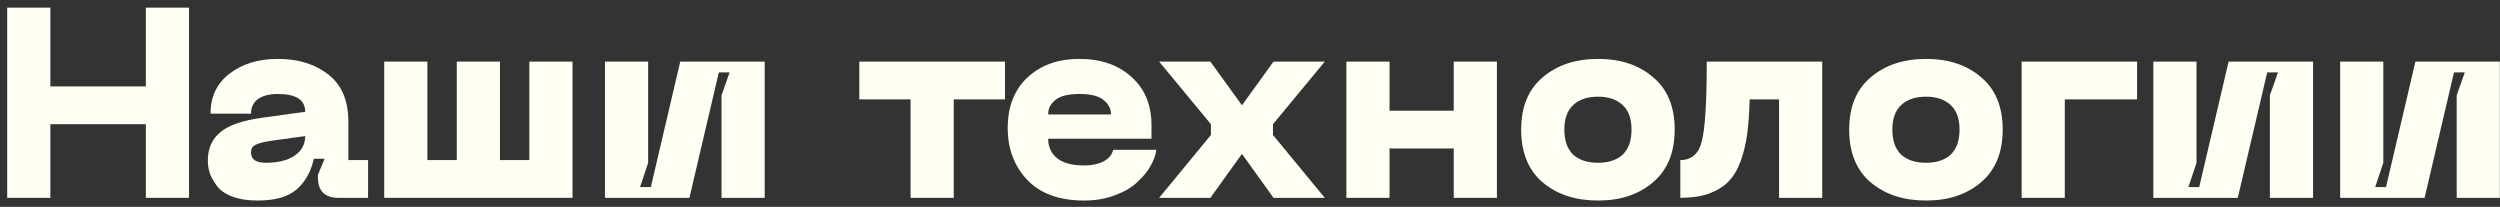
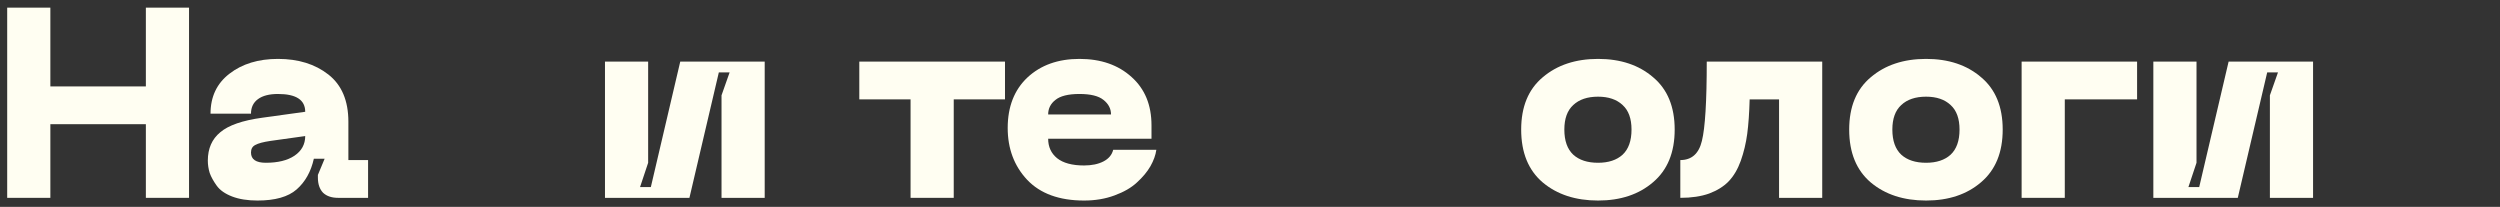
<svg xmlns="http://www.w3.org/2000/svg" width="278" height="23" viewBox="0 0 278 23" fill="none">
  <rect x="0" y="0" width="278" height="23" fill="#333333" stroke="none" />
-   <path d="M277.984 22H273.184V10.6L274.084 8.05H272.884L269.614 22H260.224V6.85H265.024V18.1L264.124 20.8H265.324L268.594 6.85H277.984V22Z" fill="#FFFEF2" />
  <path d="M257.212 22H252.412V10.6L253.312 8.05H252.112L248.842 22H239.452V6.85H244.252V18.1L243.352 20.8H244.552L247.822 6.85H257.212V22Z" fill="#FFFEF2" />
  <path d="M224.804 22V6.85H237.644V11.05H229.604V22H224.804Z" fill="#FFFEF2" />
  <path d="M205.63 14.41C205.63 11.87 206.43 9.93 208.03 8.59C209.63 7.23 211.68 6.55 214.18 6.55C216.68 6.55 218.72 7.23 220.3 8.59C221.9 9.93 222.7 11.87 222.7 14.41C222.7 16.95 221.9 18.9 220.3 20.26C218.72 21.62 216.68 22.3 214.18 22.3C211.68 22.3 209.63 21.63 208.03 20.29C206.43 18.93 205.63 16.97 205.63 14.41ZM210.43 14.41C210.43 15.65 210.76 16.58 211.42 17.2C212.08 17.8 213 18.1 214.18 18.1C215.34 18.1 216.25 17.8 216.91 17.2C217.57 16.58 217.9 15.65 217.9 14.41C217.9 13.19 217.57 12.28 216.91 11.68C216.25 11.06 215.34 10.75 214.18 10.75C213 10.75 212.08 11.06 211.42 11.68C210.76 12.28 210.43 13.19 210.43 14.41Z" fill="#FFFEF2" />
  <path d="M202.631 6.85V22H197.831V11.05H194.561C194.521 12.55 194.431 13.83 194.291 14.89C194.151 15.93 193.911 16.93 193.571 17.89C193.231 18.83 192.781 19.59 192.221 20.17C191.681 20.73 190.961 21.18 190.061 21.52C189.161 21.84 188.091 22 186.851 22V17.8C188.111 17.8 188.911 17.09 189.251 15.67C189.611 14.23 189.791 11.29 189.791 6.85H202.631Z" fill="#FFFEF2" />
  <path d="M169.155 14.41C169.155 11.87 169.955 9.93 171.555 8.59C173.155 7.23 175.205 6.55 177.705 6.55C180.205 6.55 182.245 7.23 183.825 8.59C185.425 9.93 186.225 11.87 186.225 14.41C186.225 16.95 185.425 18.9 183.825 20.26C182.245 21.62 180.205 22.3 177.705 22.3C175.205 22.3 173.155 21.63 171.555 20.29C169.955 18.93 169.155 16.97 169.155 14.41ZM173.955 14.41C173.955 15.65 174.285 16.58 174.945 17.2C175.605 17.8 176.525 18.1 177.705 18.1C178.865 18.1 179.775 17.8 180.435 17.2C181.095 16.58 181.425 15.65 181.425 14.41C181.425 13.19 181.095 12.28 180.435 11.68C179.775 11.06 178.865 10.75 177.705 10.75C176.525 10.75 175.605 11.06 174.945 11.68C174.285 12.28 173.955 13.19 173.955 14.41Z" fill="#FFFEF2" />
-   <path d="M161.656 6.85H166.456V22H161.656V16.51H154.516V22H149.716V6.85H154.516V12.31H161.656V6.85Z" fill="#FFFEF2" />
-   <path d="M128.895 22L134.655 15.01V13.81L128.895 6.85H134.595L138.105 11.71L141.615 6.85H147.315L141.555 13.81V15.01L147.315 22H141.615L138.105 17.11L134.595 22H128.895Z" fill="#FFFEF2" />
  <path d="M112.056 14.23C112.056 11.87 112.786 10 114.246 8.62C115.726 7.24 117.656 6.55 120.036 6.55C122.416 6.55 124.346 7.22 125.826 8.56C127.306 9.88 128.046 11.67 128.046 13.93V15.43H116.556C116.556 16.33 116.886 17.05 117.546 17.59C118.226 18.13 119.226 18.4 120.546 18.4C121.406 18.4 122.126 18.25 122.706 17.95C123.286 17.65 123.646 17.22 123.786 16.66H128.586C128.506 17.24 128.286 17.85 127.926 18.49C127.566 19.11 127.066 19.71 126.426 20.29C125.806 20.87 124.976 21.35 123.936 21.73C122.916 22.11 121.786 22.3 120.546 22.3C117.786 22.3 115.676 21.53 114.216 19.99C112.776 18.45 112.056 16.53 112.056 14.23ZM116.556 12.73H123.546C123.546 12.09 123.266 11.55 122.706 11.11C122.166 10.67 121.276 10.45 120.036 10.45C118.796 10.45 117.906 10.67 117.366 11.11C116.826 11.53 116.556 12.07 116.556 12.73Z" fill="#FFFEF2" />
  <path d="M111.755 6.85V11.05H106.055V22H101.255V11.05H95.555V6.85H111.755Z" fill="#FFFEF2" />
  <path d="M85.034 22H80.234V10.6L81.134 8.05H79.934L76.664 22H67.274V6.85H72.074V18.1L71.174 20.8H72.374L75.644 6.85H85.034V22Z" fill="#FFFEF2" />
-   <path d="M58.864 6.85H63.664V22H42.724V6.85H47.524V17.8H50.794V6.85H55.594V17.8H58.864V6.85Z" fill="#FFFEF2" />
  <path d="M23.11 17.86C23.11 16.52 23.57 15.47 24.49 14.71C25.41 13.93 26.97 13.39 29.17 13.09L33.94 12.43C33.94 11.11 32.93 10.45 30.91 10.45C29.95 10.45 29.21 10.64 28.69 11.02C28.17 11.4 27.91 11.94 27.91 12.64H23.41C23.41 10.76 24.11 9.28 25.51 8.2C26.93 7.1 28.73 6.55 30.91 6.55C33.17 6.55 35.04 7.13 36.52 8.29C38 9.45 38.74 11.2 38.74 13.54V17.8H40.93V22H37.6C36.88 22 36.32 21.81 35.92 21.43C35.54 21.03 35.35 20.47 35.35 19.75V19.45L36.1 17.65H34.9C34.58 19.09 33.94 20.23 32.98 21.07C32.04 21.89 30.59 22.3 28.63 22.3C27.53 22.3 26.59 22.15 25.81 21.85C25.03 21.55 24.46 21.15 24.1 20.65C23.74 20.15 23.48 19.68 23.32 19.24C23.18 18.78 23.11 18.32 23.11 17.86ZM27.91 16.96C27.91 17.72 28.46 18.1 29.56 18.1C30.9 18.1 31.96 17.84 32.74 17.32C33.54 16.78 33.94 16.05 33.94 15.13L30.07 15.67C29.27 15.79 28.71 15.94 28.39 16.12C28.07 16.28 27.91 16.56 27.91 16.96Z" fill="#FFFEF2" />
  <path d="M16.22 0.85H21.02V22H16.22V13.81H5.6V22H0.8V0.85H5.6V9.61H16.22V0.85Z" fill="#FFFEF2" />
</svg>